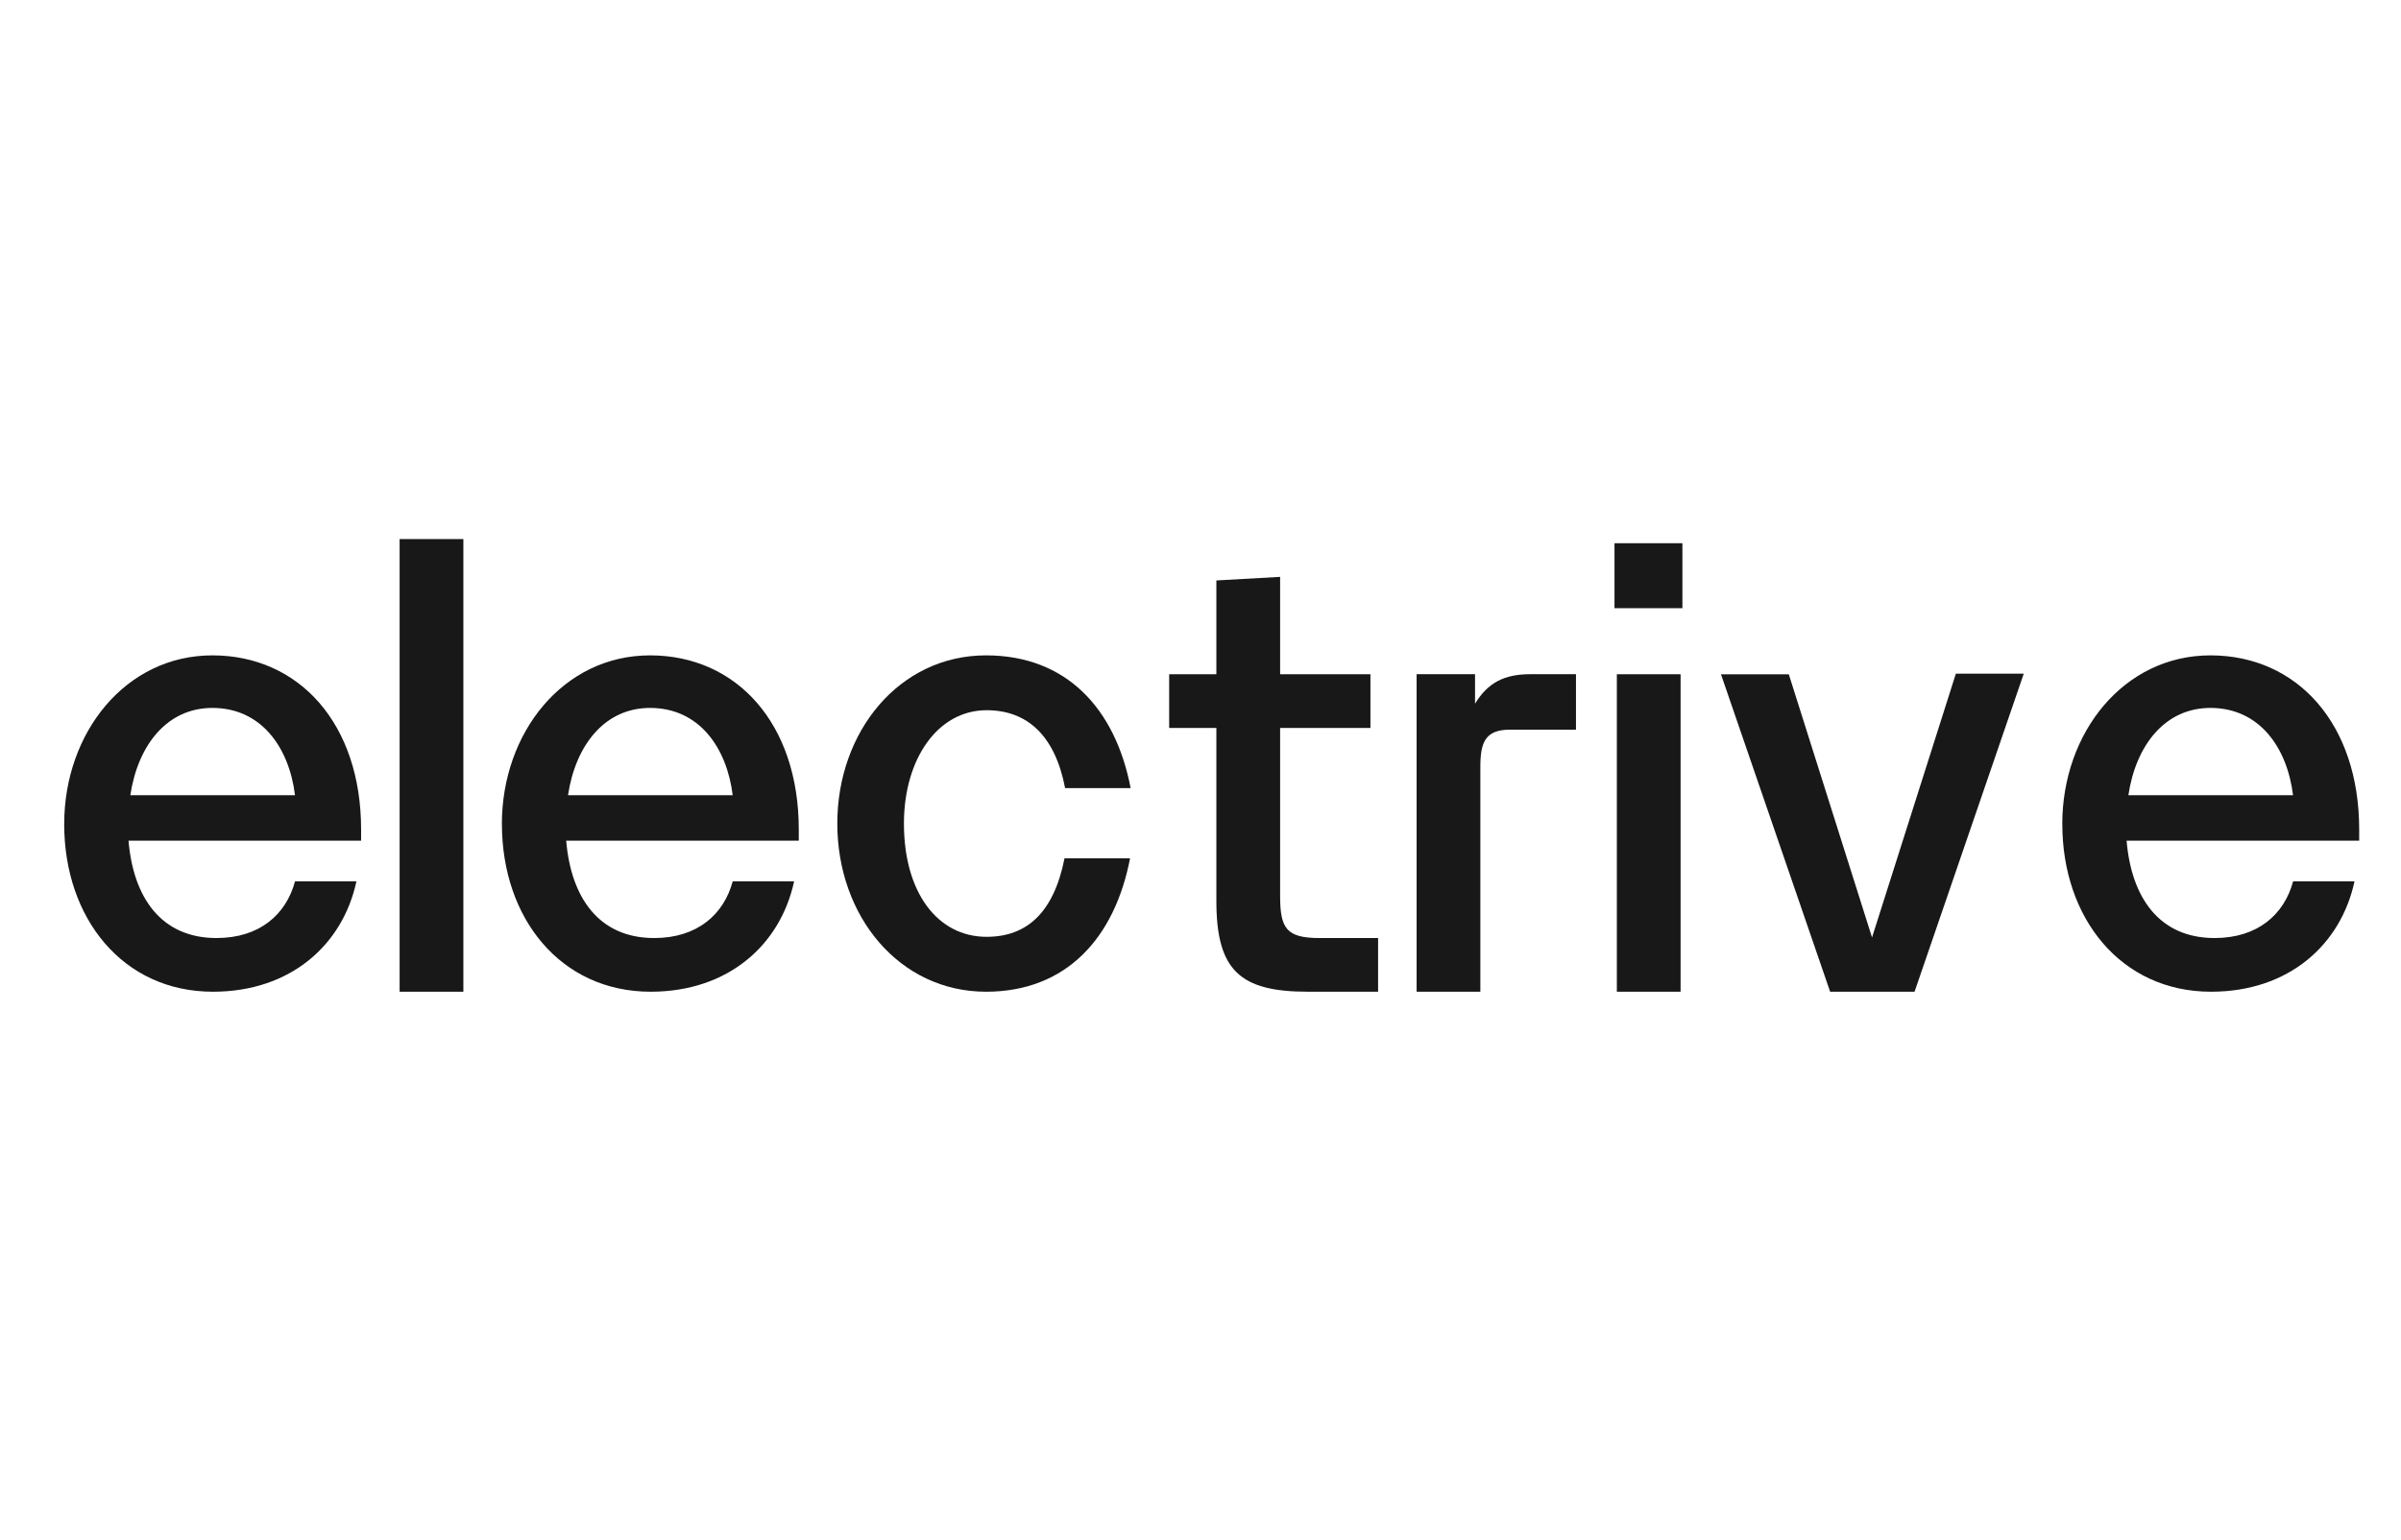
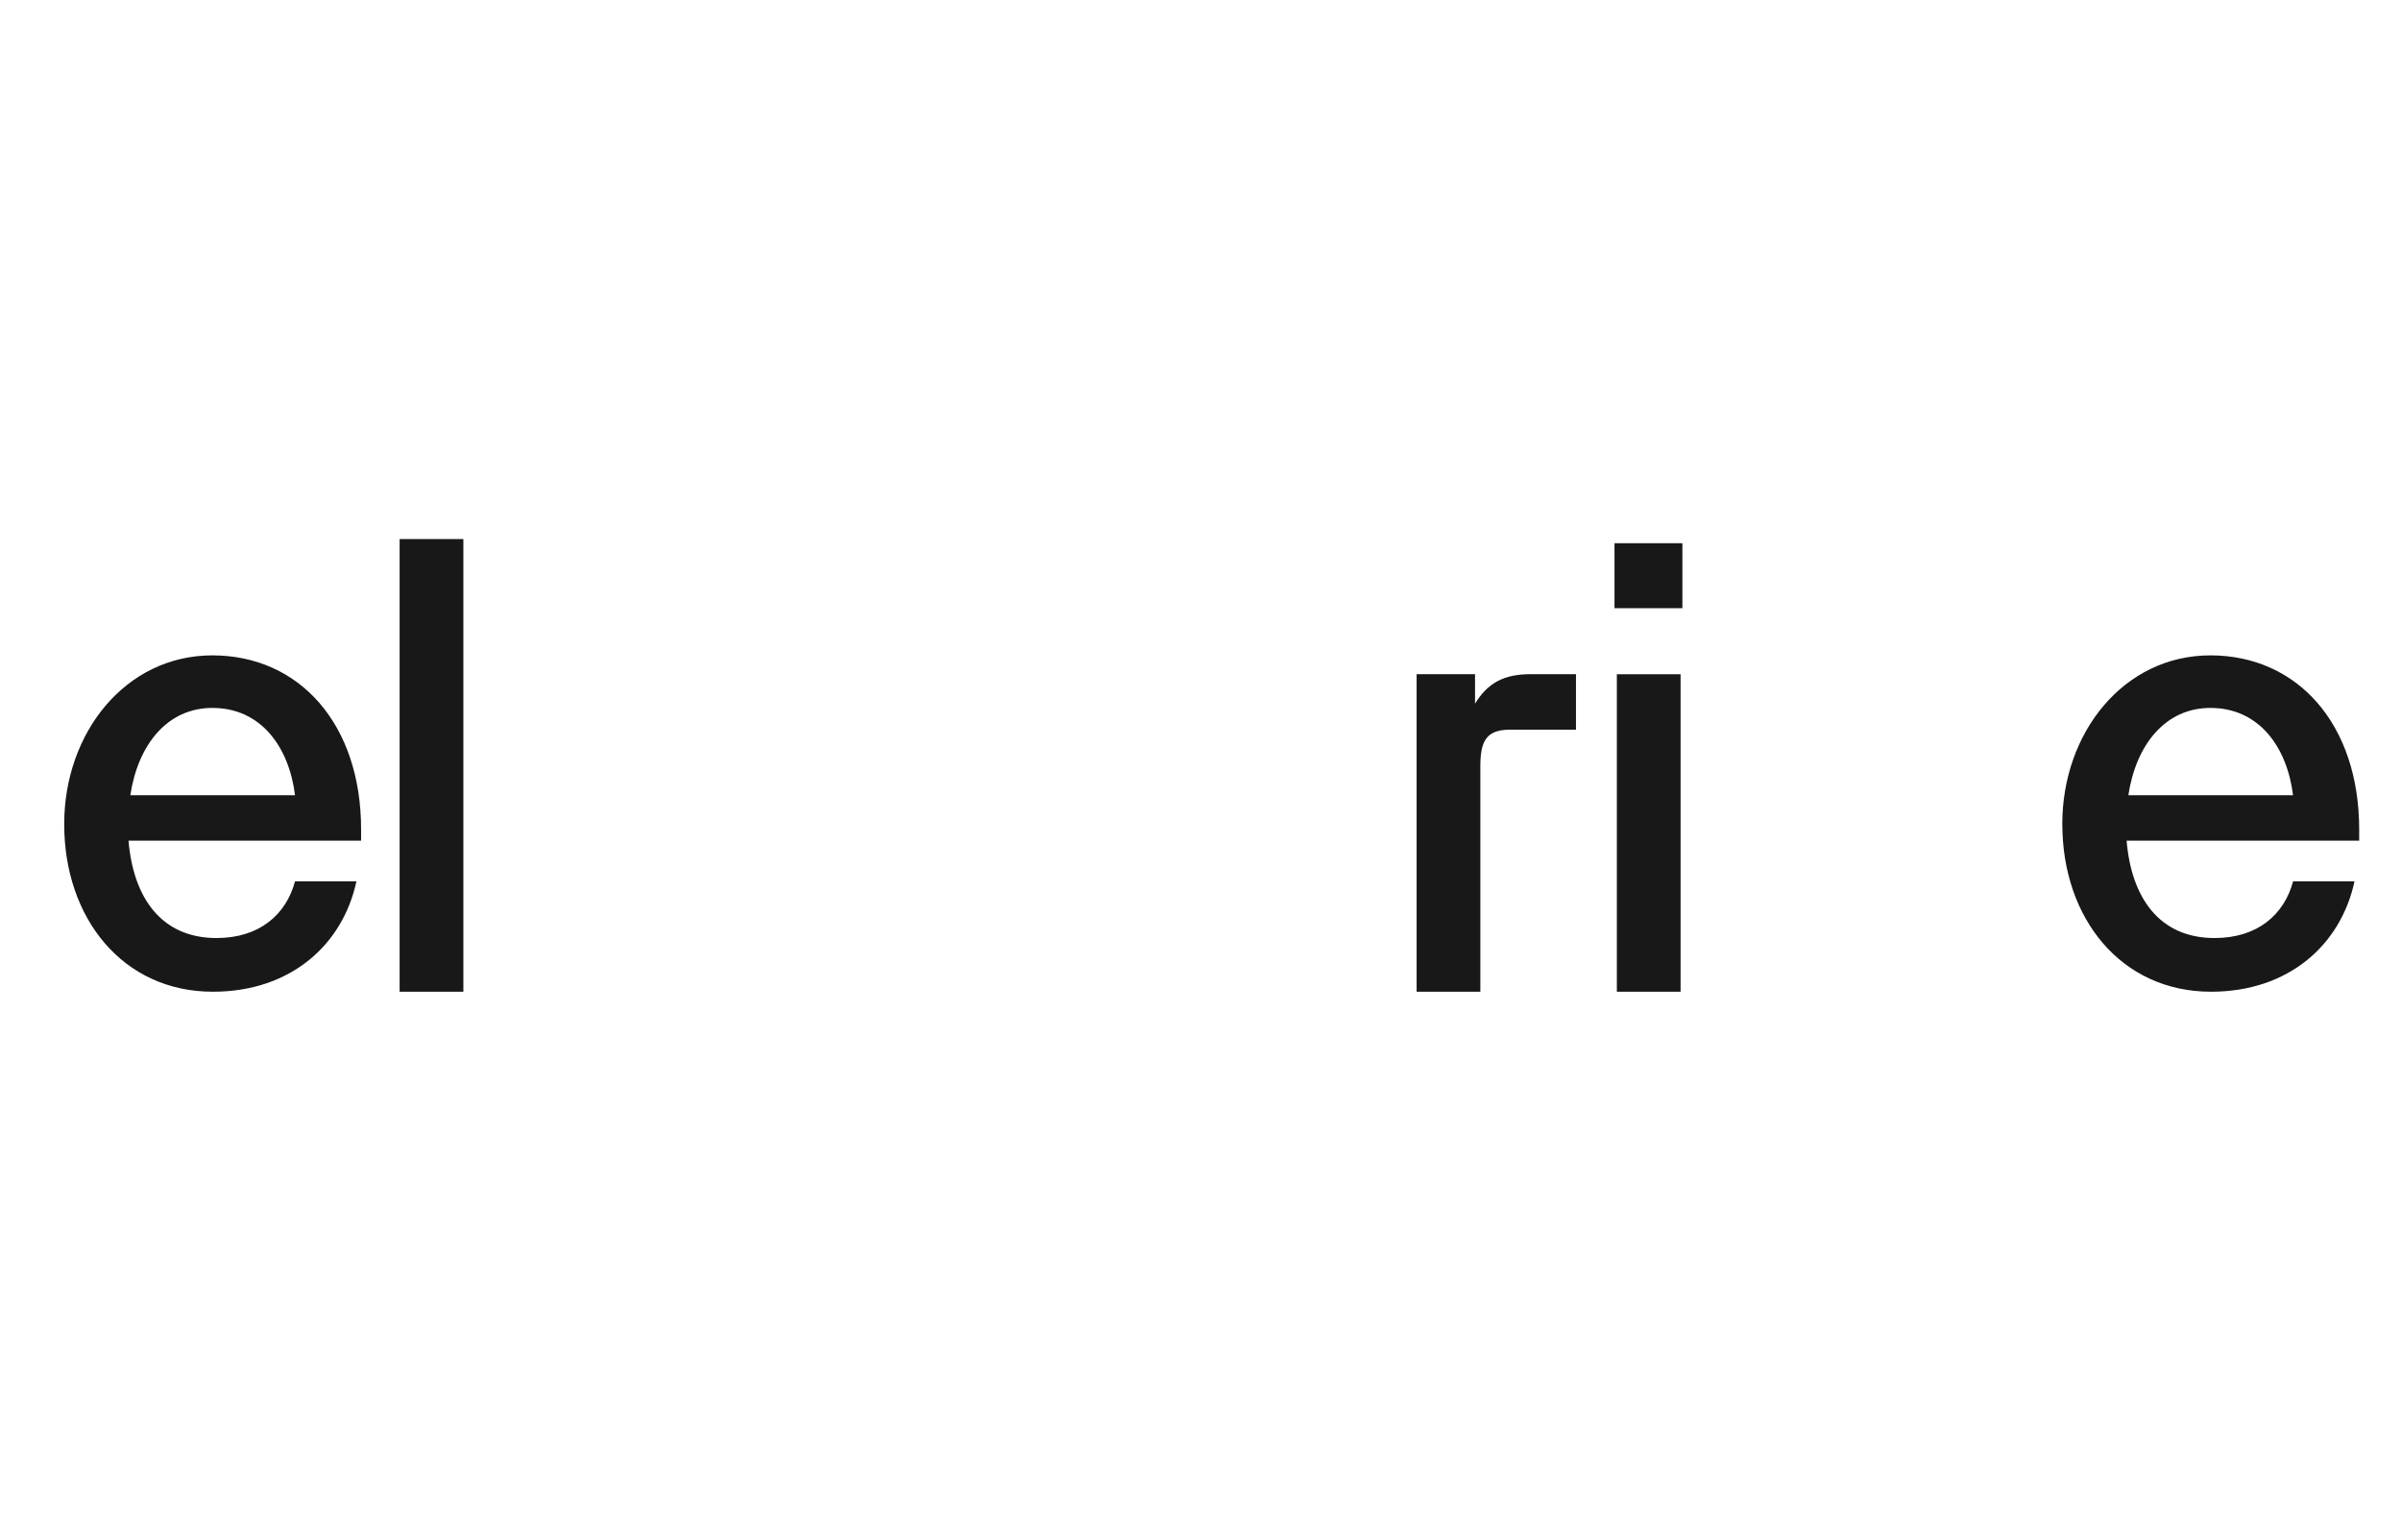
<svg xmlns="http://www.w3.org/2000/svg" width="187" height="120" viewBox="0 0 187 120" fill="none">
  <g clip-path="url(#clip0_1813_938)">
    <path d="M5 64.208C5 57.083 9.782 51.059 16.539 51.059C23.297 51.059 28.124 56.391 28.124 64.622V65.496H10.01C10.378 69.909 12.54 73.081 16.862 73.081C20.22 73.081 22.286 71.243 22.977 68.667H27.759C26.703 73.586 22.654 77.263 16.588 77.263C9.55 77.267 5 71.52 5 64.208ZM22.977 61.956C22.518 58.233 20.356 55.153 16.539 55.153C13.045 55.153 10.747 58.002 10.15 61.956H22.977Z" fill="#181818" />
    <path d="M31.124 42H36.089V77.263H31.124V42Z" fill="#181818" />
-     <path d="M39.088 64.208C39.088 57.083 43.87 51.059 50.628 51.059C57.385 51.059 62.212 56.391 62.212 64.622V65.496H44.098C44.467 69.909 46.628 73.081 50.95 73.081C54.308 73.081 56.374 71.243 57.066 68.667H61.848C60.791 73.586 56.743 77.263 50.677 77.263C43.642 77.263 39.092 71.516 39.092 64.205L39.088 64.208ZM57.066 61.956C56.606 58.233 54.445 55.153 50.628 55.153C47.133 55.153 44.835 58.002 44.239 61.956H57.066Z" fill="#181818" />
-     <path d="M65.213 64.163C65.213 56.991 70.04 51.059 76.797 51.059C83.049 51.059 86.867 55.195 88.059 61.401H82.955C82.172 57.311 80.011 55.332 76.84 55.332C73.022 55.332 70.402 59.149 70.402 64.159C70.402 69.537 73.022 72.986 76.84 72.986C80.011 72.986 82.081 71.057 82.909 66.871H88.014C86.818 73.078 83.049 77.263 76.797 77.263C70.04 77.263 65.213 71.379 65.213 64.159V64.163Z" fill="#181818" />
-     <path d="M94.736 70.186V56.714H91.06V52.529H94.736V45.221L99.701 44.943V52.529H106.735V56.714H99.701V69.818C99.701 72.348 100.206 73.081 102.781 73.081H107.332V77.263H101.862C96.575 77.263 94.736 75.607 94.736 70.183V70.186Z" fill="#181818" />
    <path d="M110.332 52.525H114.882V54.823C115.892 53.167 117.18 52.525 119.204 52.525H122.744V56.848H117.594C115.664 56.848 115.296 57.858 115.296 59.746V77.263H110.332V52.525Z" fill="#181818" />
    <path d="M125.744 42.323H131.032V47.382H125.744V42.323ZM125.927 52.529H130.891V77.263H125.927V52.529Z" fill="#181818" />
-     <path d="M134.031 52.532H139.319L145.802 73.036L152.331 52.483H157.619L149.114 77.263H142.539L134.035 52.529L134.031 52.532Z" fill="#181818" />
    <path d="M160.619 64.208C160.619 57.083 165.401 51.059 172.158 51.059C178.915 51.059 183.743 56.391 183.743 64.622V65.496H165.629C165.997 69.909 168.158 73.081 172.481 73.081C175.838 73.081 177.905 71.243 178.596 68.667H183.378C182.322 73.586 178.273 77.263 172.207 77.263C165.173 77.263 160.622 71.516 160.622 64.205L160.619 64.208ZM178.592 61.956C178.133 58.233 175.972 55.153 172.154 55.153C168.66 55.153 166.362 58.002 165.766 61.956H178.592Z" fill="#181818" />
  </g>
  <defs>
    <clipPath id="clip0_1813_938">
      <rect width="178.743" height="35.263" fill="white" transform="translate(5 42)" />
    </clipPath>
  </defs>
</svg>